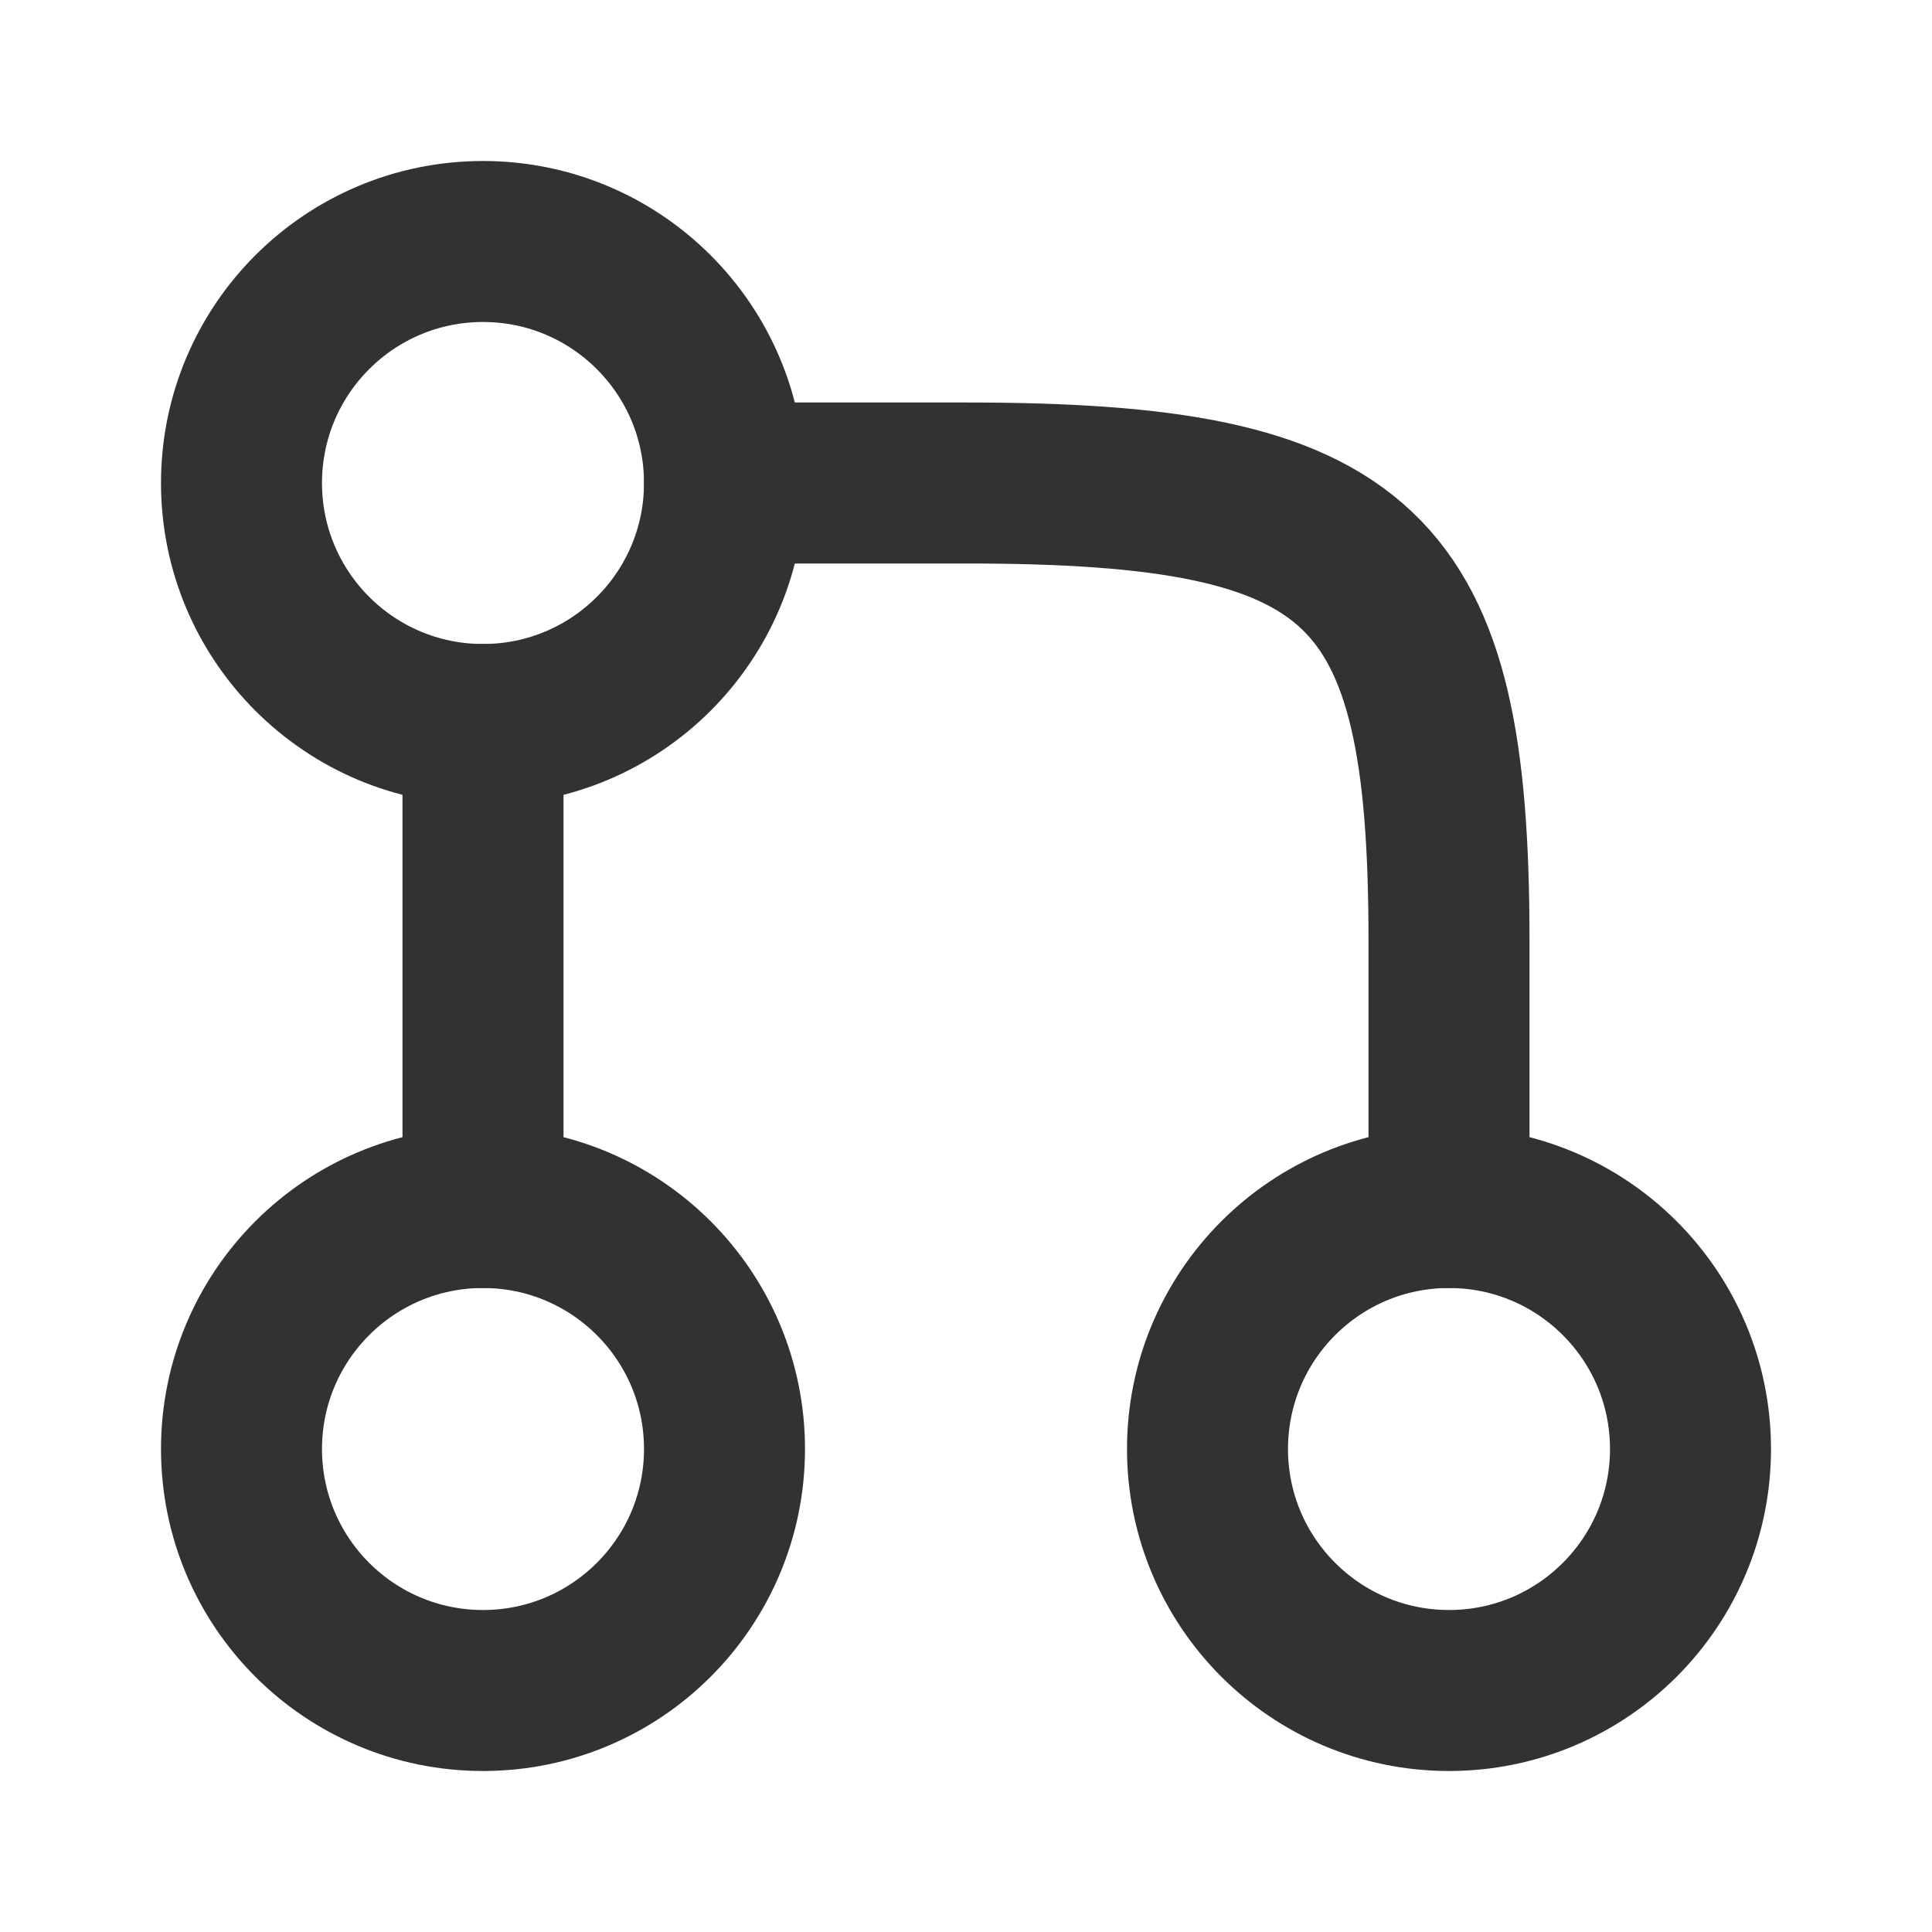
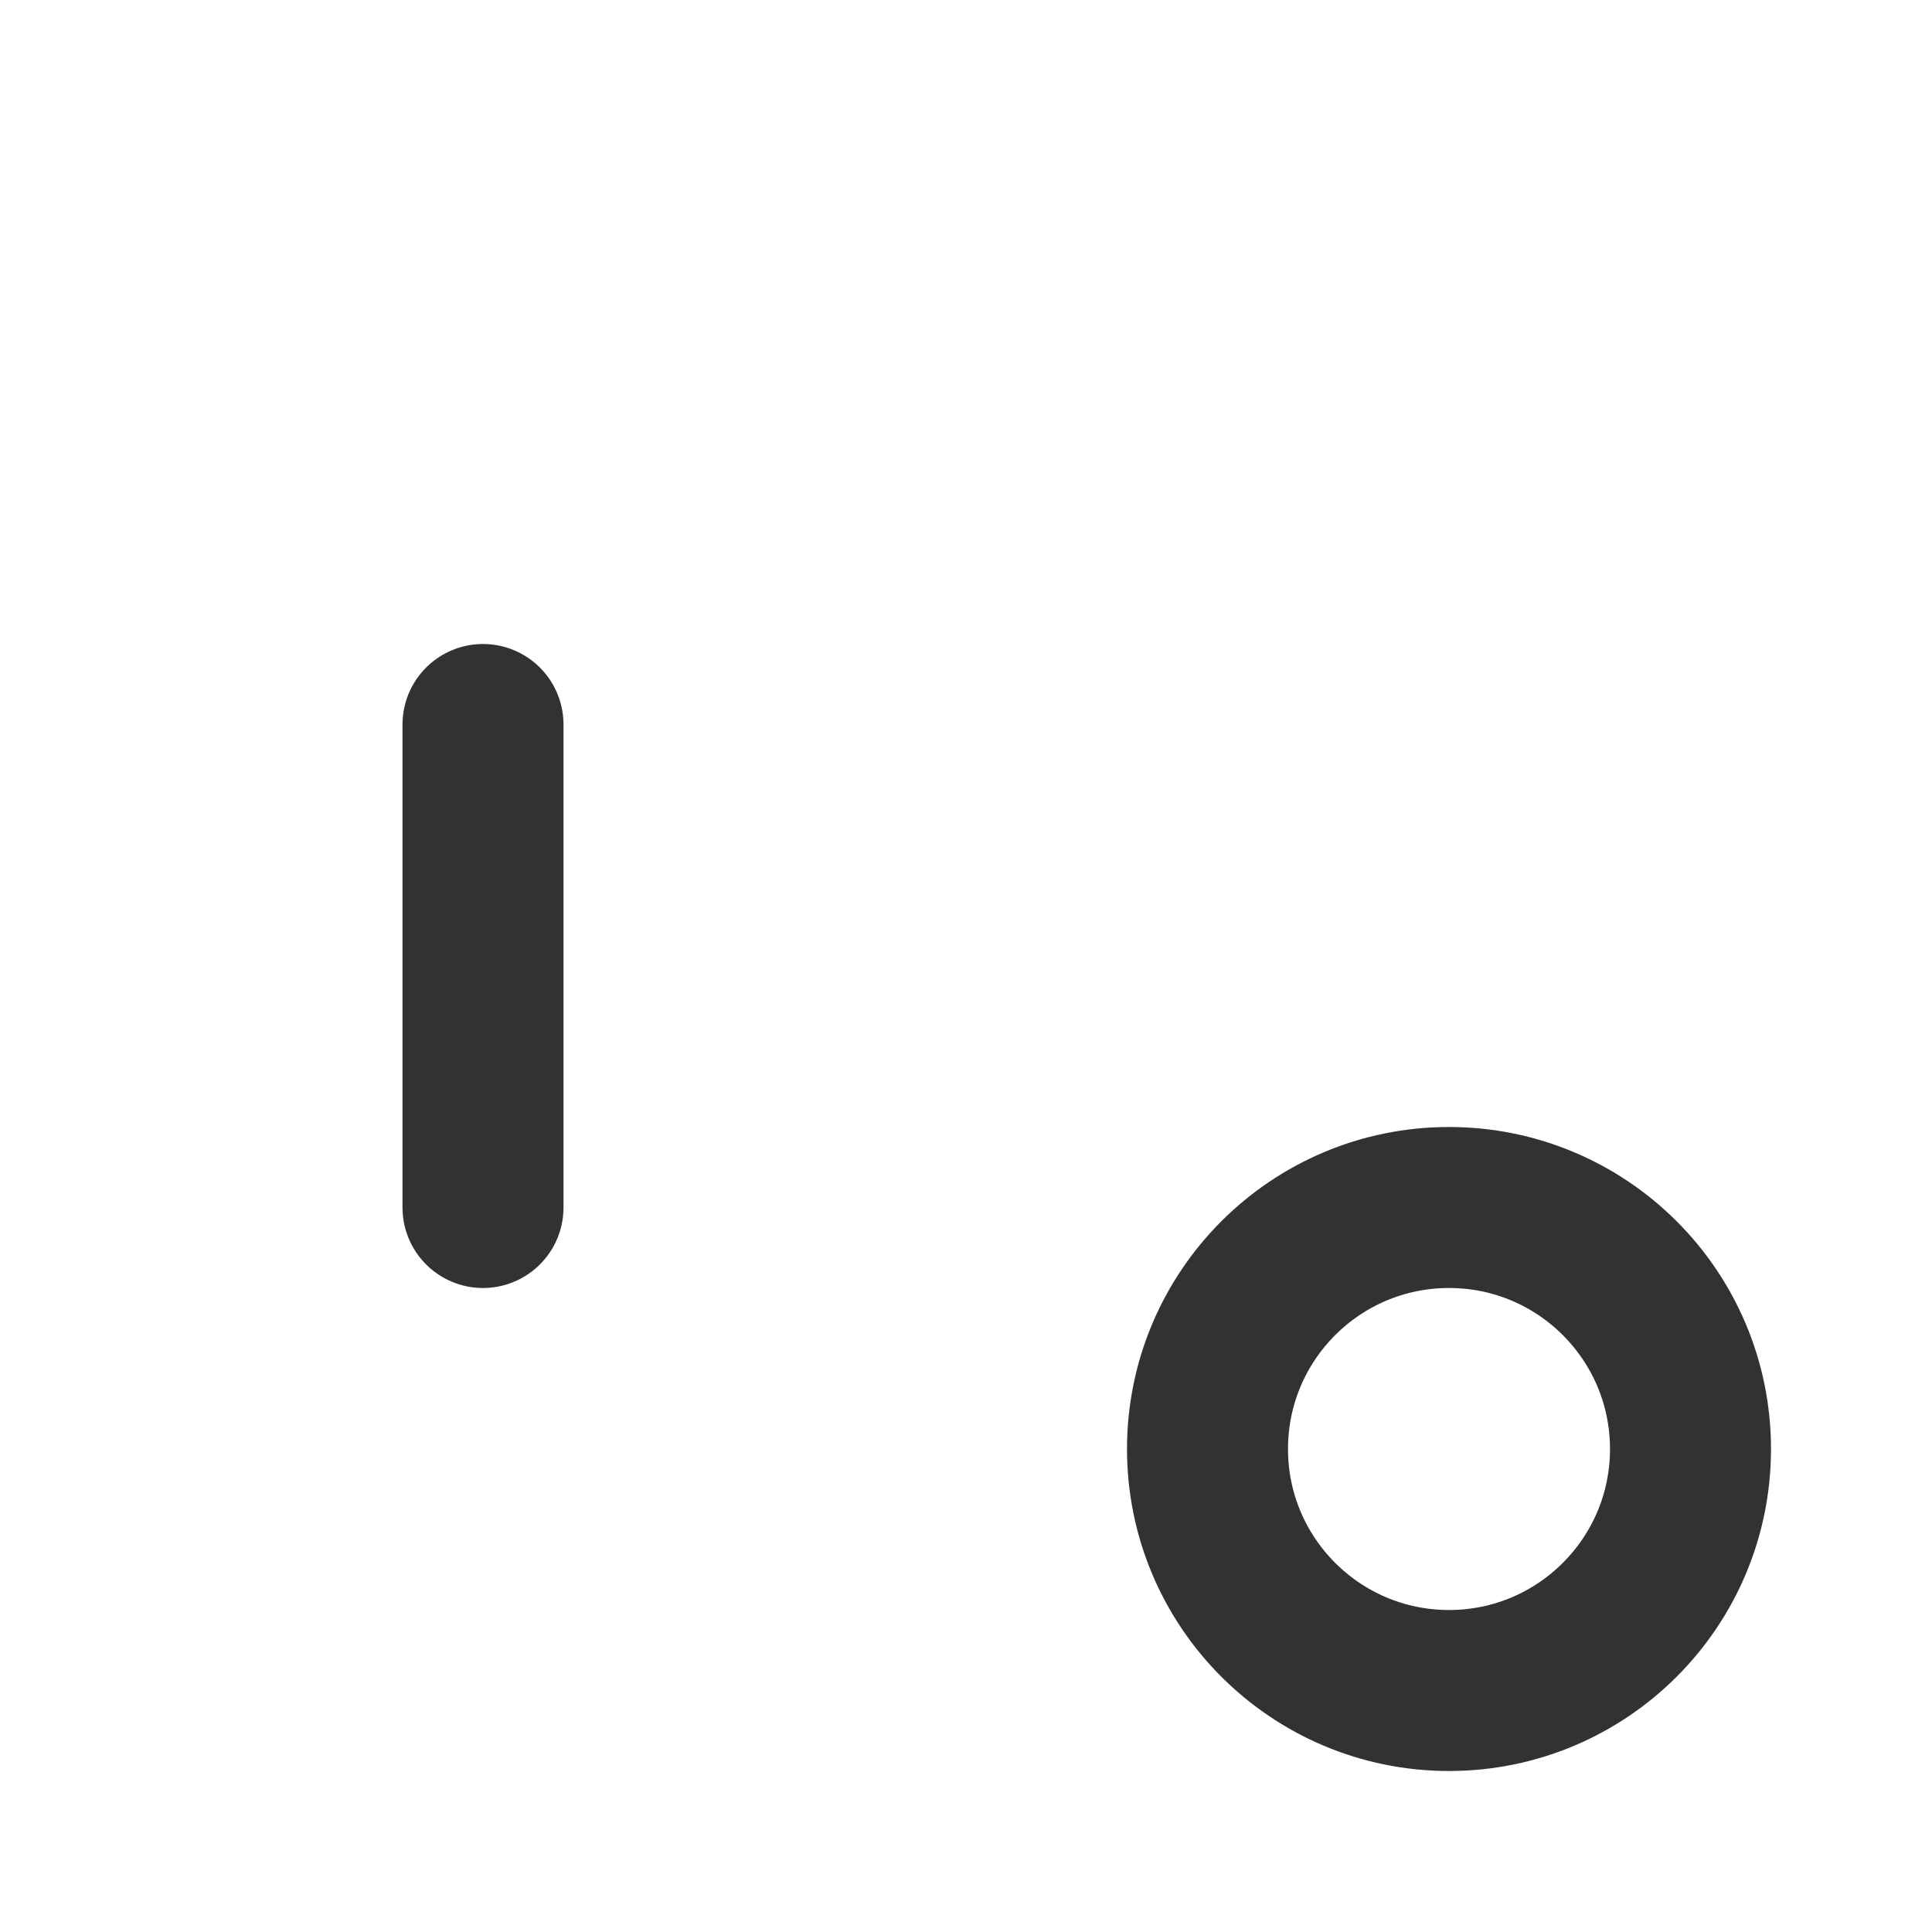
<svg xmlns="http://www.w3.org/2000/svg" width="800px" height="800px" viewBox="0 0 24 24" fill="none">
-   <path d="M3 18C3 16.343 4.343 15 6 15C7.657 15 9 16.343 9 18C9 19.657 7.657 21 6 21C4.343 21 3 19.657 3 18Z" stroke="#323232" stroke-width="2" />
-   <path d="M3 6C3 4.343 4.343 3 6 3C7.657 3 9 4.343 9 6C9 7.657 7.657 9 6 9C4.343 9 3 7.657 3 6Z" stroke="#323232" stroke-width="2" />
  <path d="M15 18C15 16.343 16.343 15 18 15C19.657 15 21 16.343 21 18C21 19.657 19.657 21 18 21C16.343 21 15 19.657 15 18Z" stroke="#323232" stroke-width="2" />
  <path d="M6 9L6 15" stroke="#323232" stroke-width="2" stroke-linecap="round" stroke-linejoin="round" />
-   <path d="M18 15L18 11.676C18 7.002 16.942 6 12.008 6L9 6" stroke="#323232" stroke-width="2" stroke-linecap="round" />
</svg>